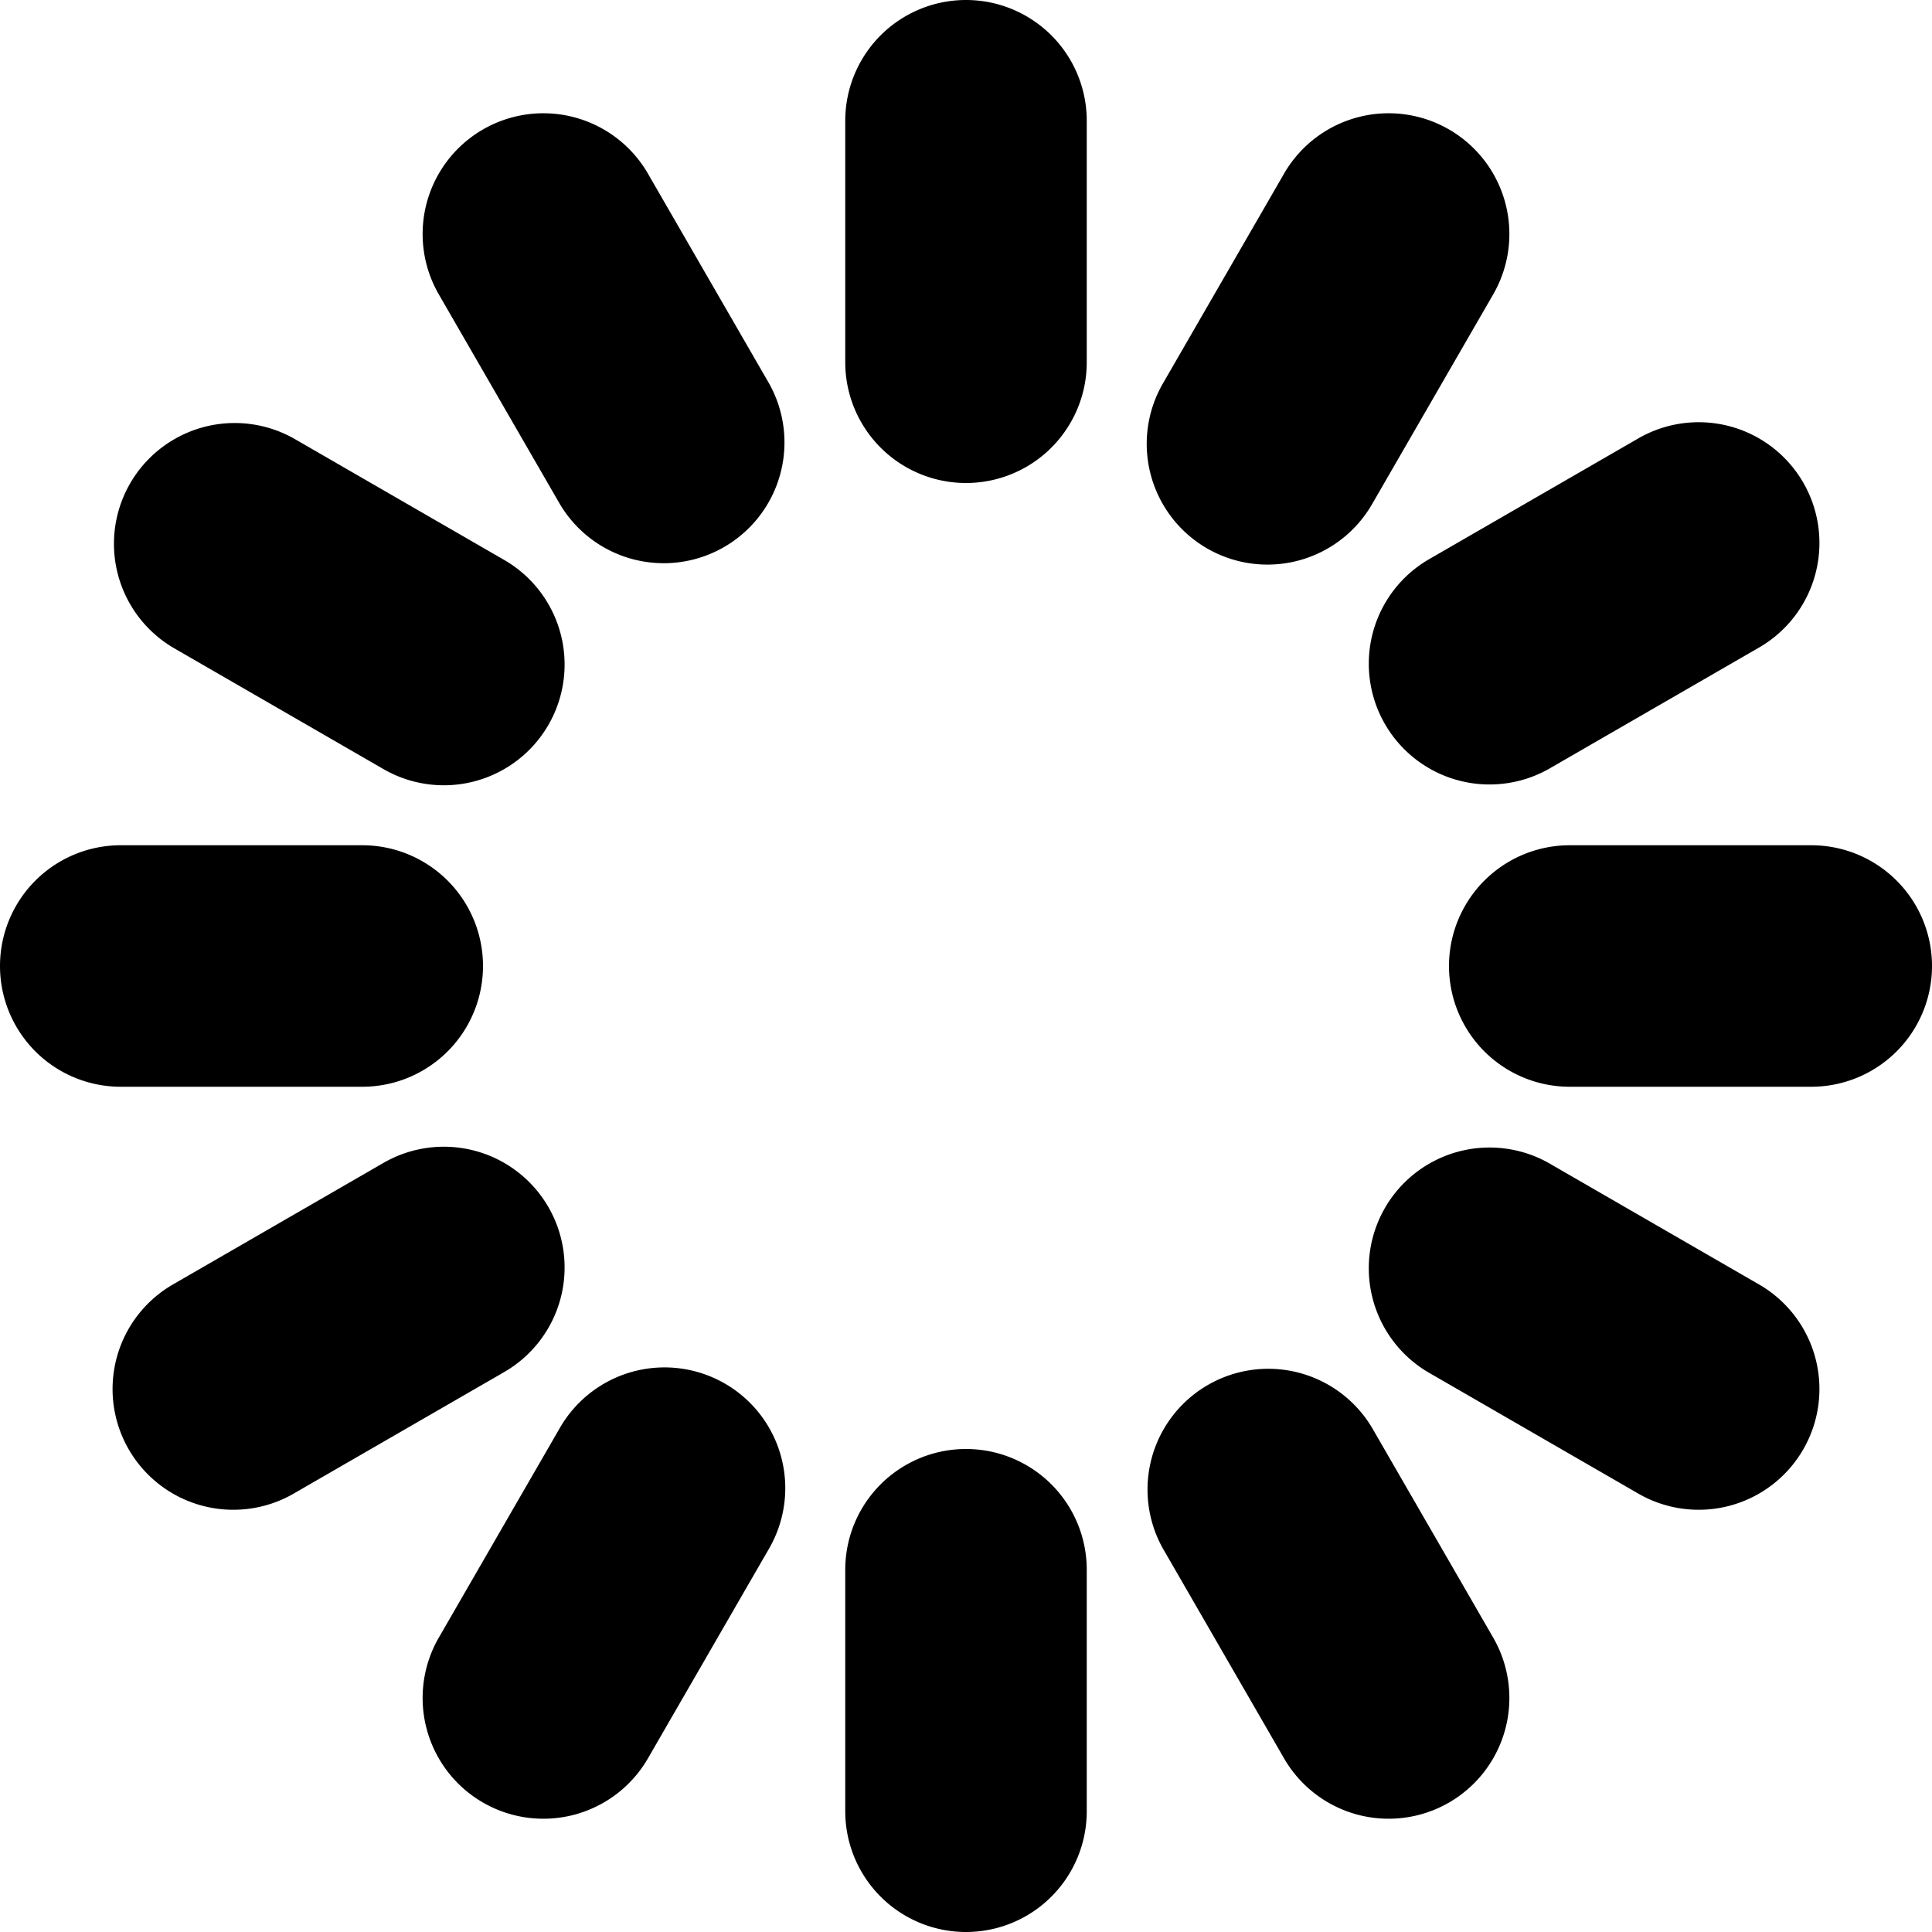
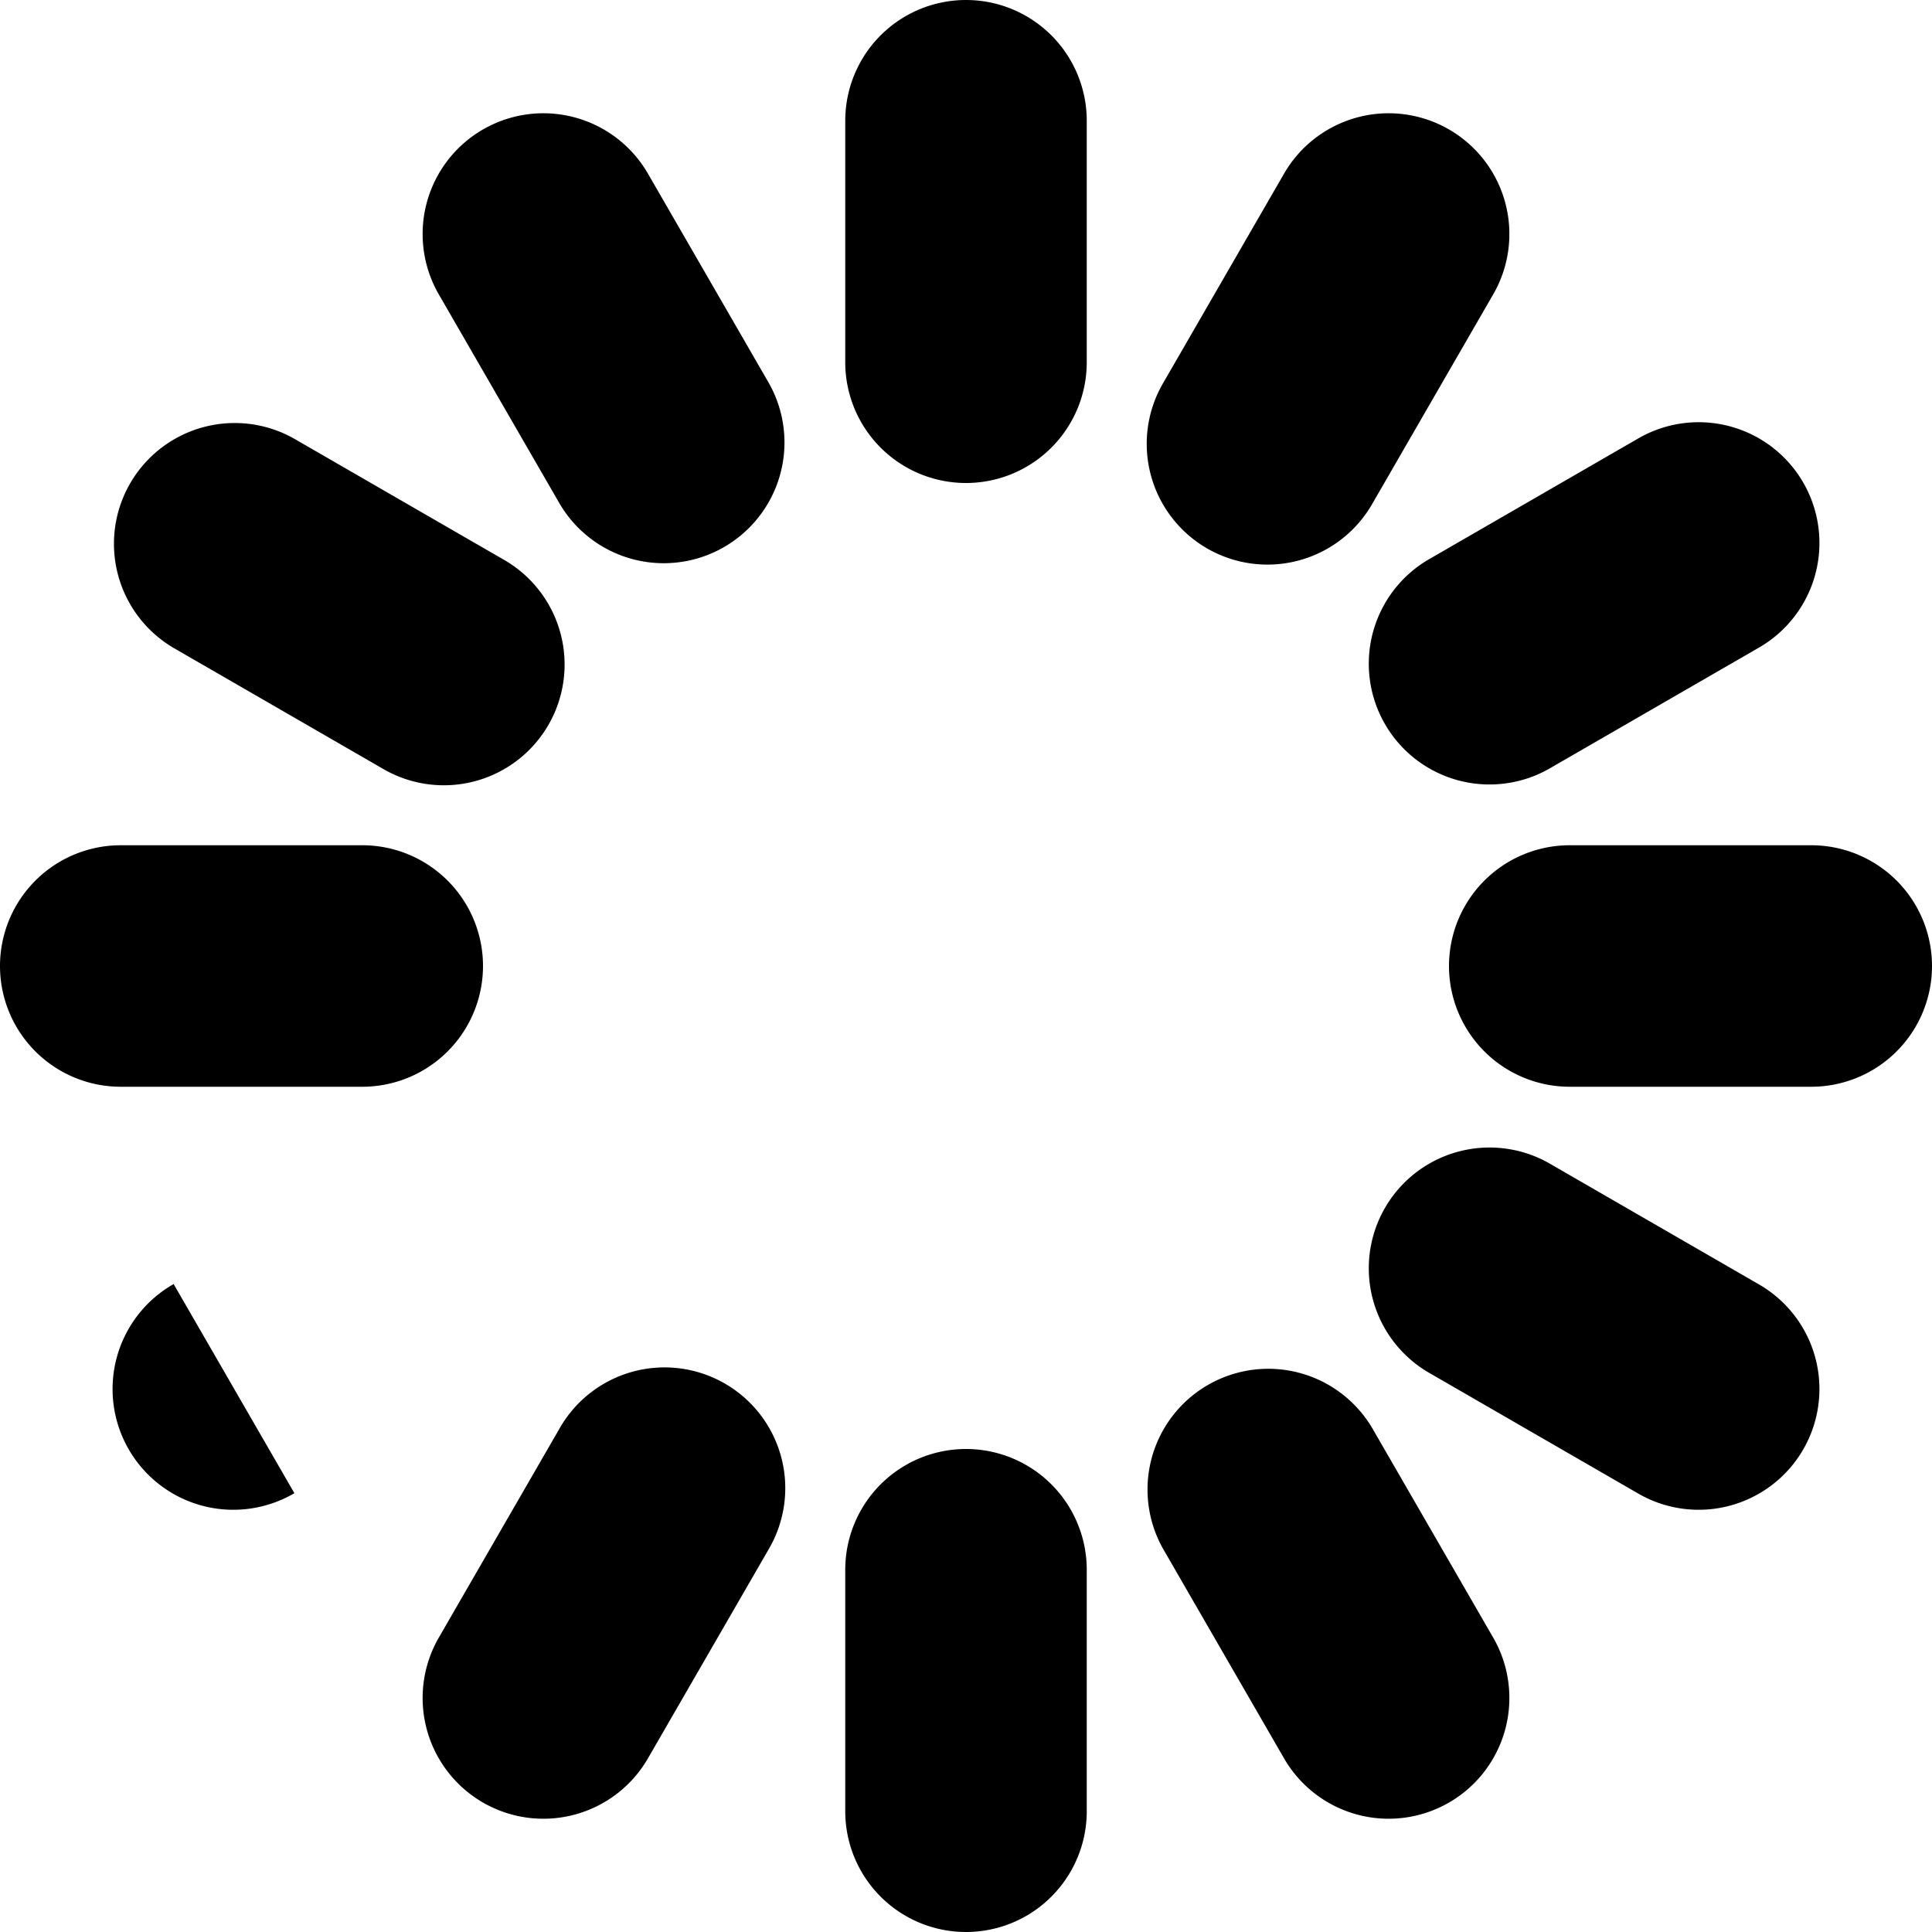
<svg xmlns="http://www.w3.org/2000/svg" fill="none" viewBox="0 0 16 16" class="acv-icon">
-   <path fill="currentColor" d="M8 0a1 1 0 0 0-1 1v2a1 1 0 0 0 2 0V1a1 1 0 0 0-1-1ZM12 1.072a1 1 0 0 0-1.366.366l-1 1.732a1 1 0 1 0 1.732 1l1-1.732A1 1 0 0 0 12 1.072ZM13.562 3.634a1 1 0 1 1 1 1.732l-1.732 1a1 1 0 0 1-1-1.732l1.732-1ZM16 8a1 1 0 0 0-1-1h-2a1 1 0 1 0 0 2h2a1 1 0 0 0 1-1ZM14.562 10.634a1 1 0 1 1-1 1.732l-1.732-1a1 1 0 0 1 1-1.732l1.732 1ZM12 14.928a1 1 0 0 0 .366-1.366l-1-1.732a1 1 0 0 0-1.732 1l1 1.732a1 1 0 0 0 1.366.366ZM9 15a1 1 0 1 1-2 0v-2a1 1 0 1 1 2 0v2ZM4 14.928a1 1 0 0 0 1.366-.366l1-1.732a1 1 0 1 0-1.732-1l-1 1.732A1 1 0 0 0 4 14.928ZM2.438 12.366a1 1 0 1 1-1-1.732l1.732-1a1 1 0 1 1 1 1.732l-1.732 1ZM0 8a1 1 0 0 0 1 1h2a1 1 0 1 0 0-2H1a1 1 0 0 0-1 1ZM1.438 5.366a1 1 0 0 1 1-1.732l1.732 1a1 1 0 1 1-1 1.732l-1.732-1ZM4 1.072a1 1 0 0 0-.366 1.366l1 1.732a1 1 0 0 0 1.732-1l-1-1.732A1 1 0 0 0 4 1.072Z" />
+   <path fill="currentColor" d="M8 0a1 1 0 0 0-1 1v2a1 1 0 0 0 2 0V1a1 1 0 0 0-1-1ZM12 1.072a1 1 0 0 0-1.366.366l-1 1.732a1 1 0 1 0 1.732 1l1-1.732A1 1 0 0 0 12 1.072ZM13.562 3.634a1 1 0 1 1 1 1.732l-1.732 1a1 1 0 0 1-1-1.732l1.732-1ZM16 8a1 1 0 0 0-1-1h-2a1 1 0 1 0 0 2h2a1 1 0 0 0 1-1ZM14.562 10.634a1 1 0 1 1-1 1.732l-1.732-1a1 1 0 0 1 1-1.732l1.732 1ZM12 14.928a1 1 0 0 0 .366-1.366l-1-1.732a1 1 0 0 0-1.732 1l1 1.732a1 1 0 0 0 1.366.366ZM9 15a1 1 0 1 1-2 0v-2a1 1 0 1 1 2 0v2ZM4 14.928a1 1 0 0 0 1.366-.366l1-1.732a1 1 0 1 0-1.732-1l-1 1.732A1 1 0 0 0 4 14.928ZM2.438 12.366a1 1 0 1 1-1-1.732l1.732-1l-1.732 1ZM0 8a1 1 0 0 0 1 1h2a1 1 0 1 0 0-2H1a1 1 0 0 0-1 1ZM1.438 5.366a1 1 0 0 1 1-1.732l1.732 1a1 1 0 1 1-1 1.732l-1.732-1ZM4 1.072a1 1 0 0 0-.366 1.366l1 1.732a1 1 0 0 0 1.732-1l-1-1.732A1 1 0 0 0 4 1.072Z" />
</svg>